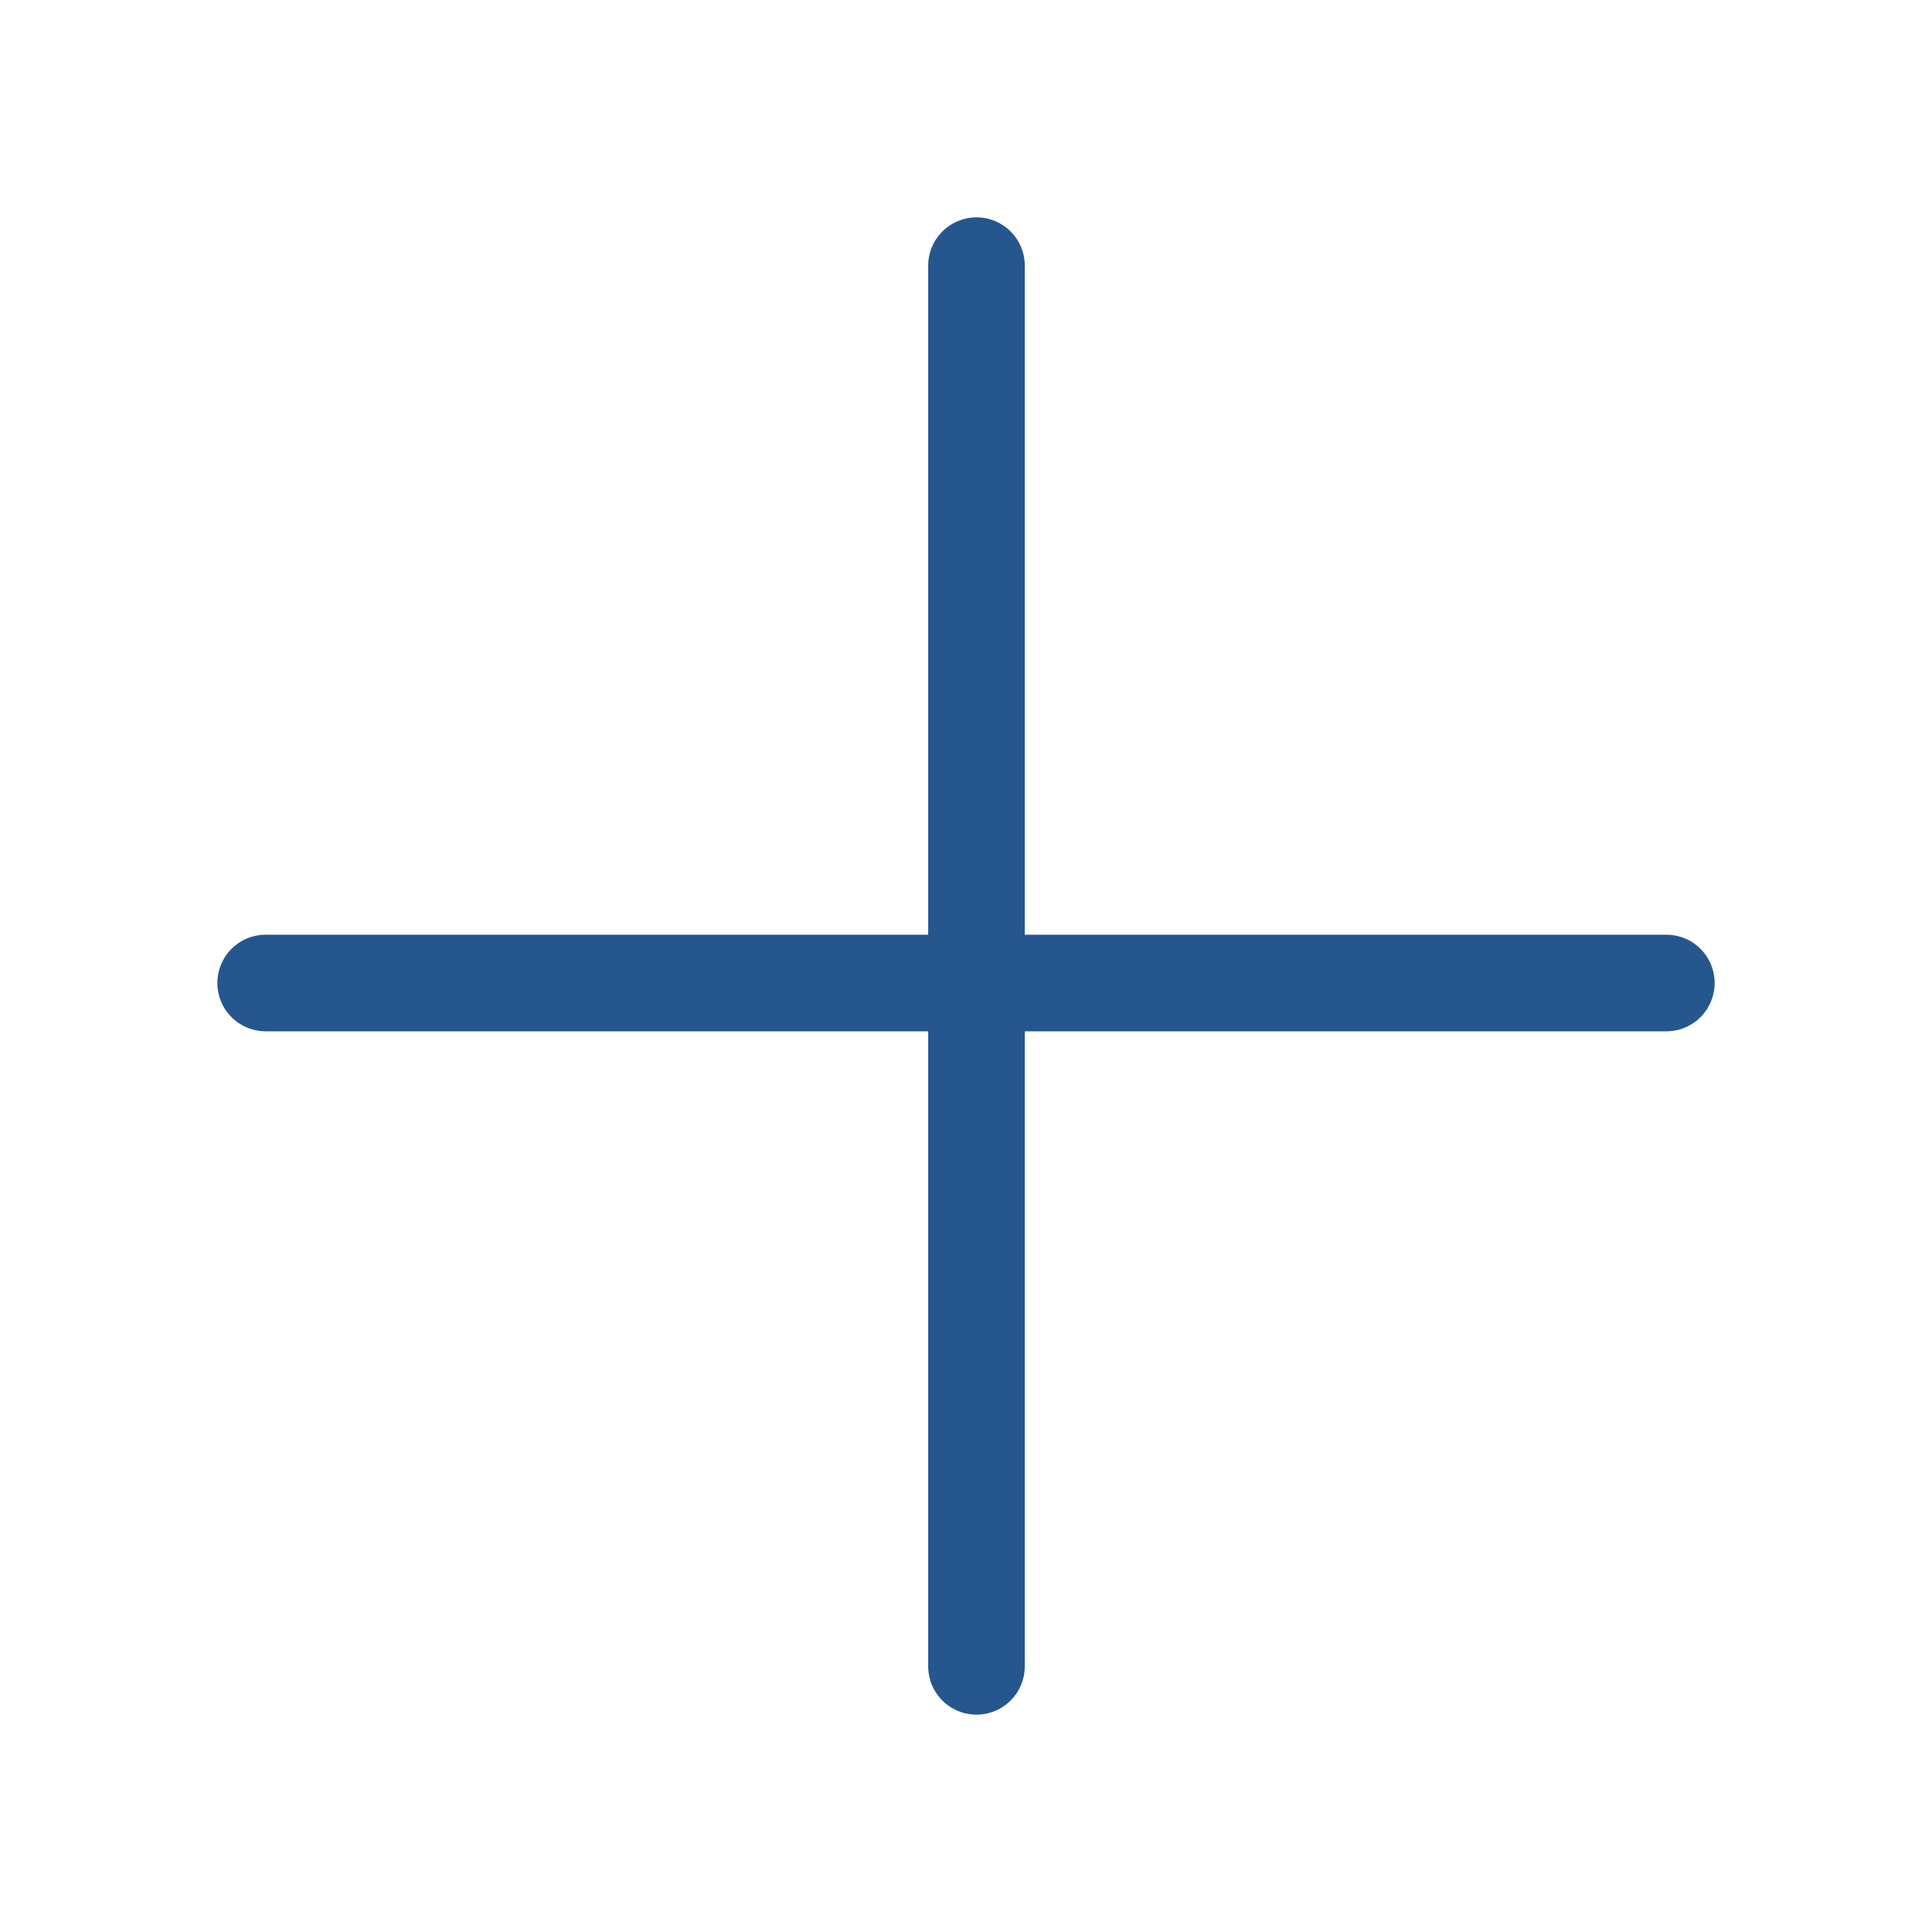
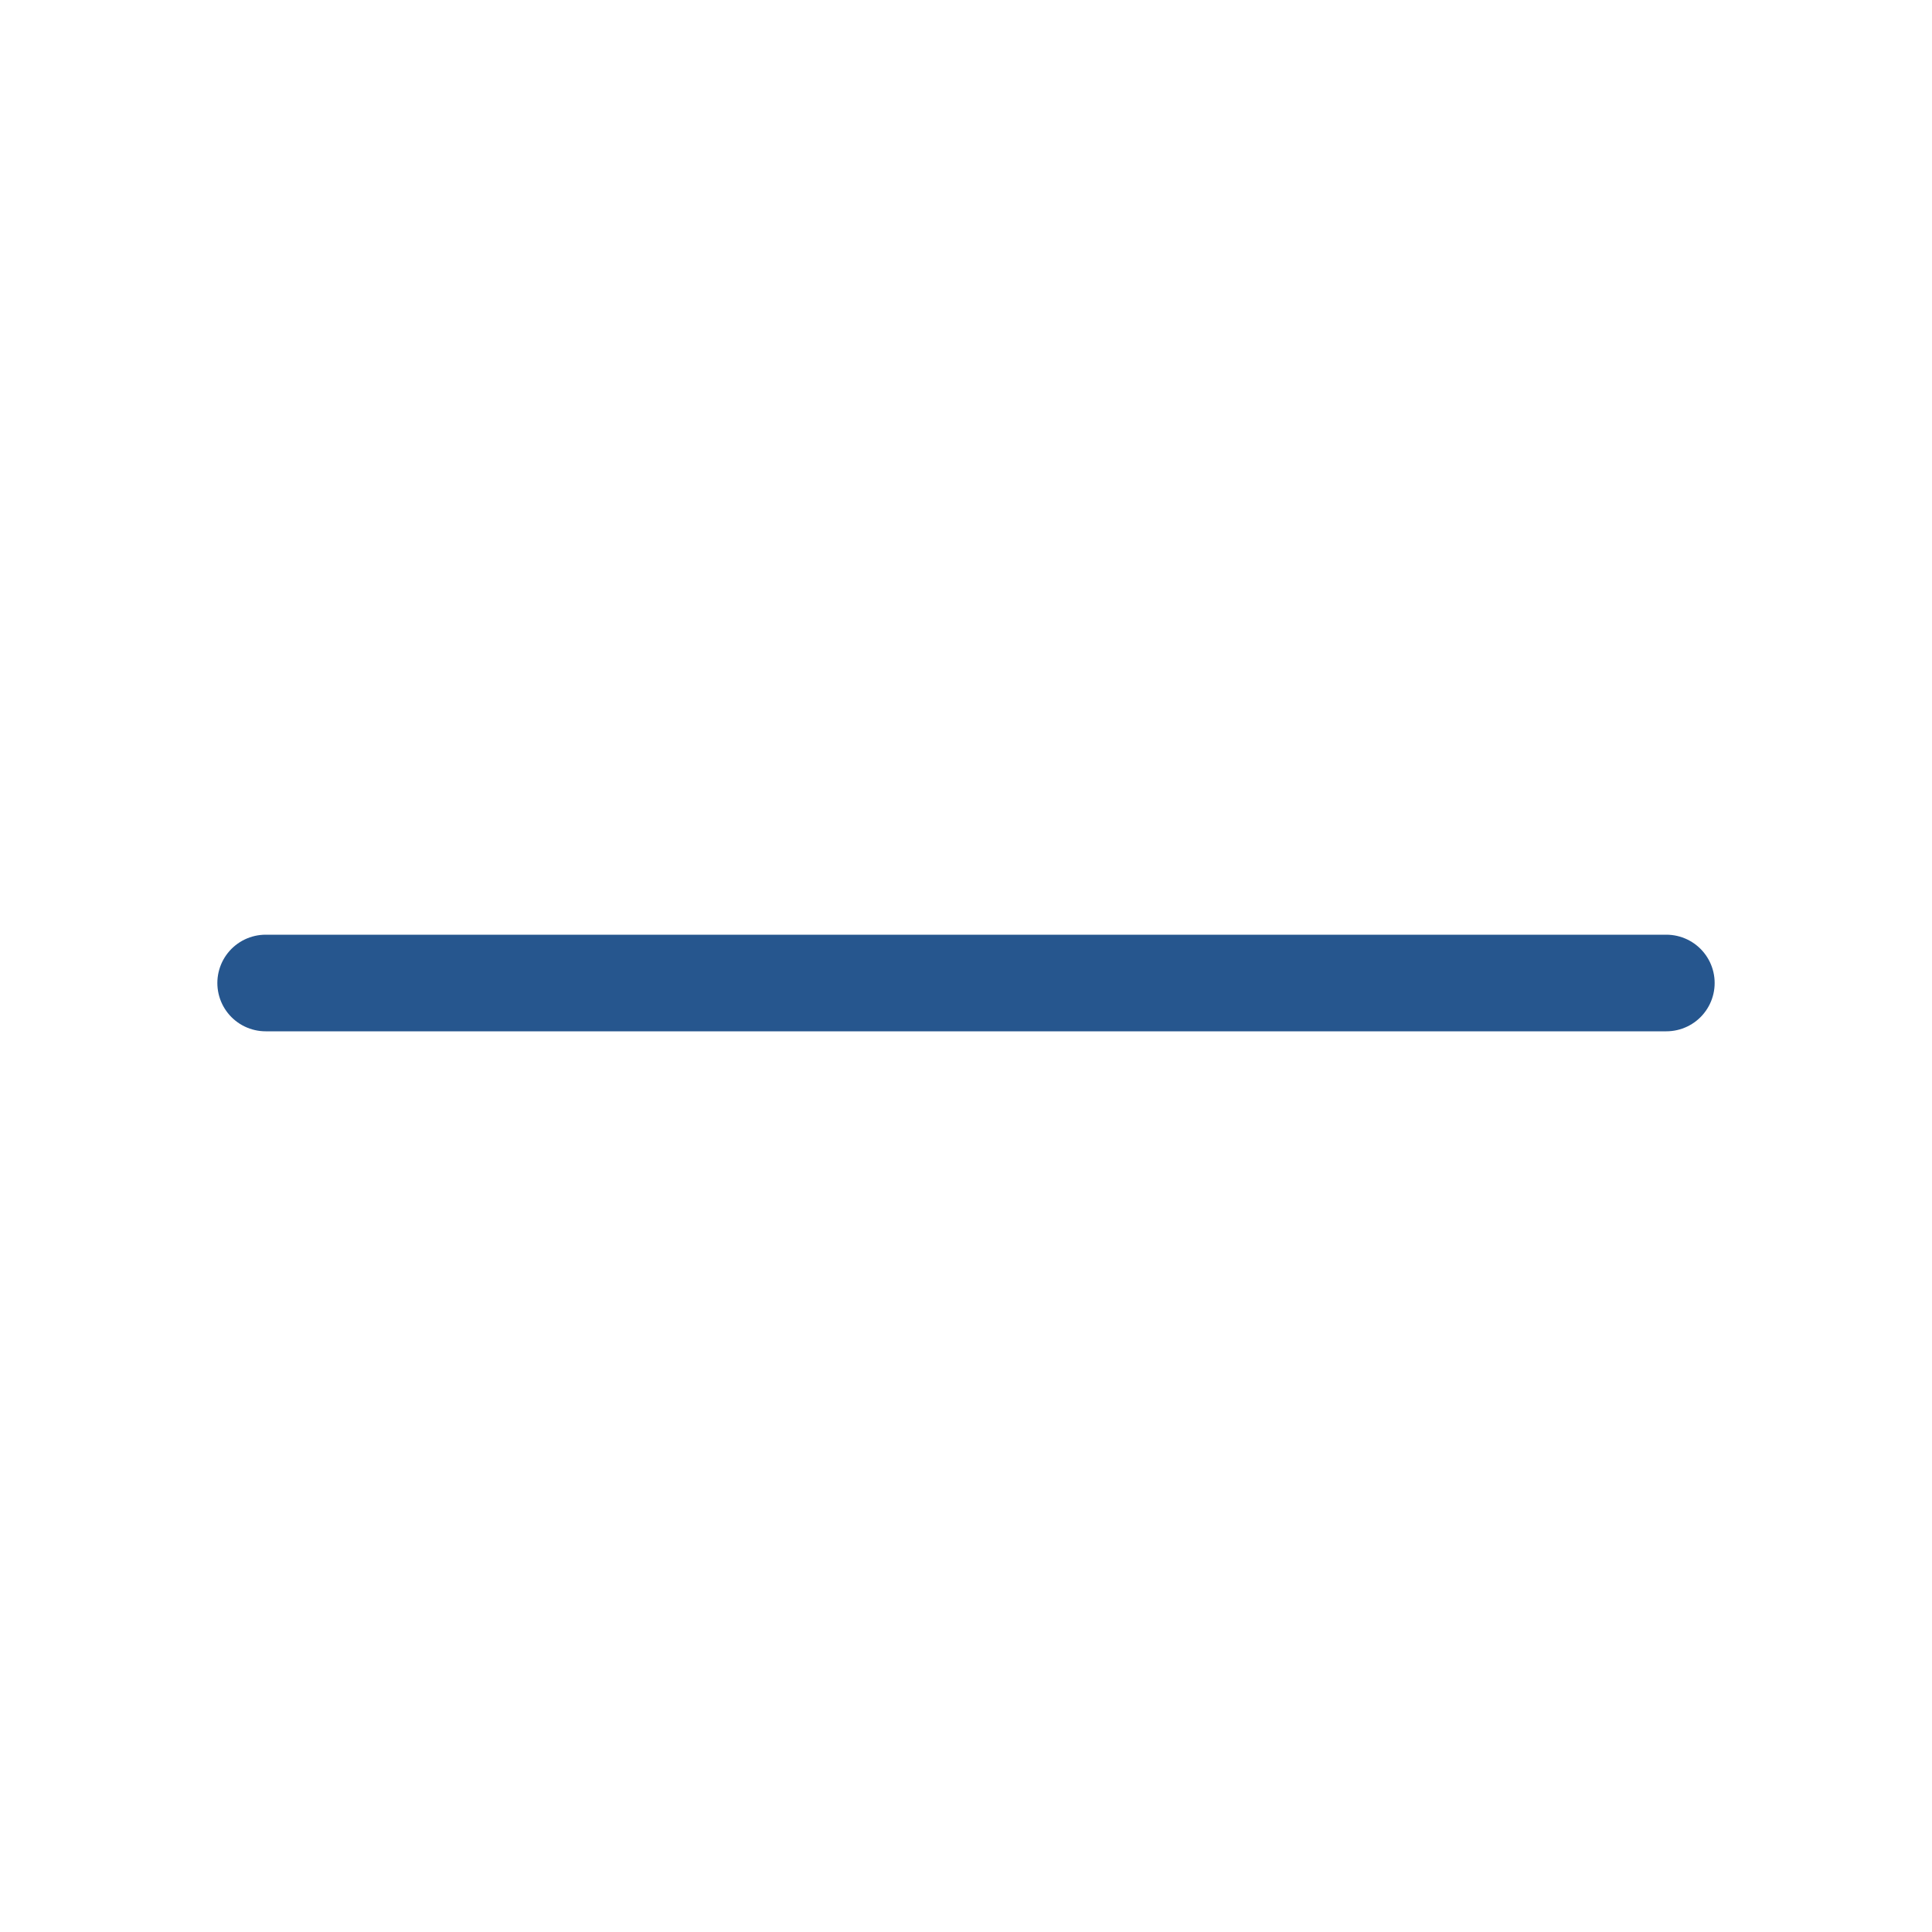
<svg xmlns="http://www.w3.org/2000/svg" width="40" height="40" viewBox="0 0 40 40" fill="none">
  <path d="M5.5 20.352H34.5" stroke="#26568E" stroke-width="2" stroke-linecap="round" stroke-linejoin="round" />
-   <path d="M20.217 5.5V34.5" stroke="#26568E" stroke-width="2" stroke-linecap="round" stroke-linejoin="round" />
</svg>